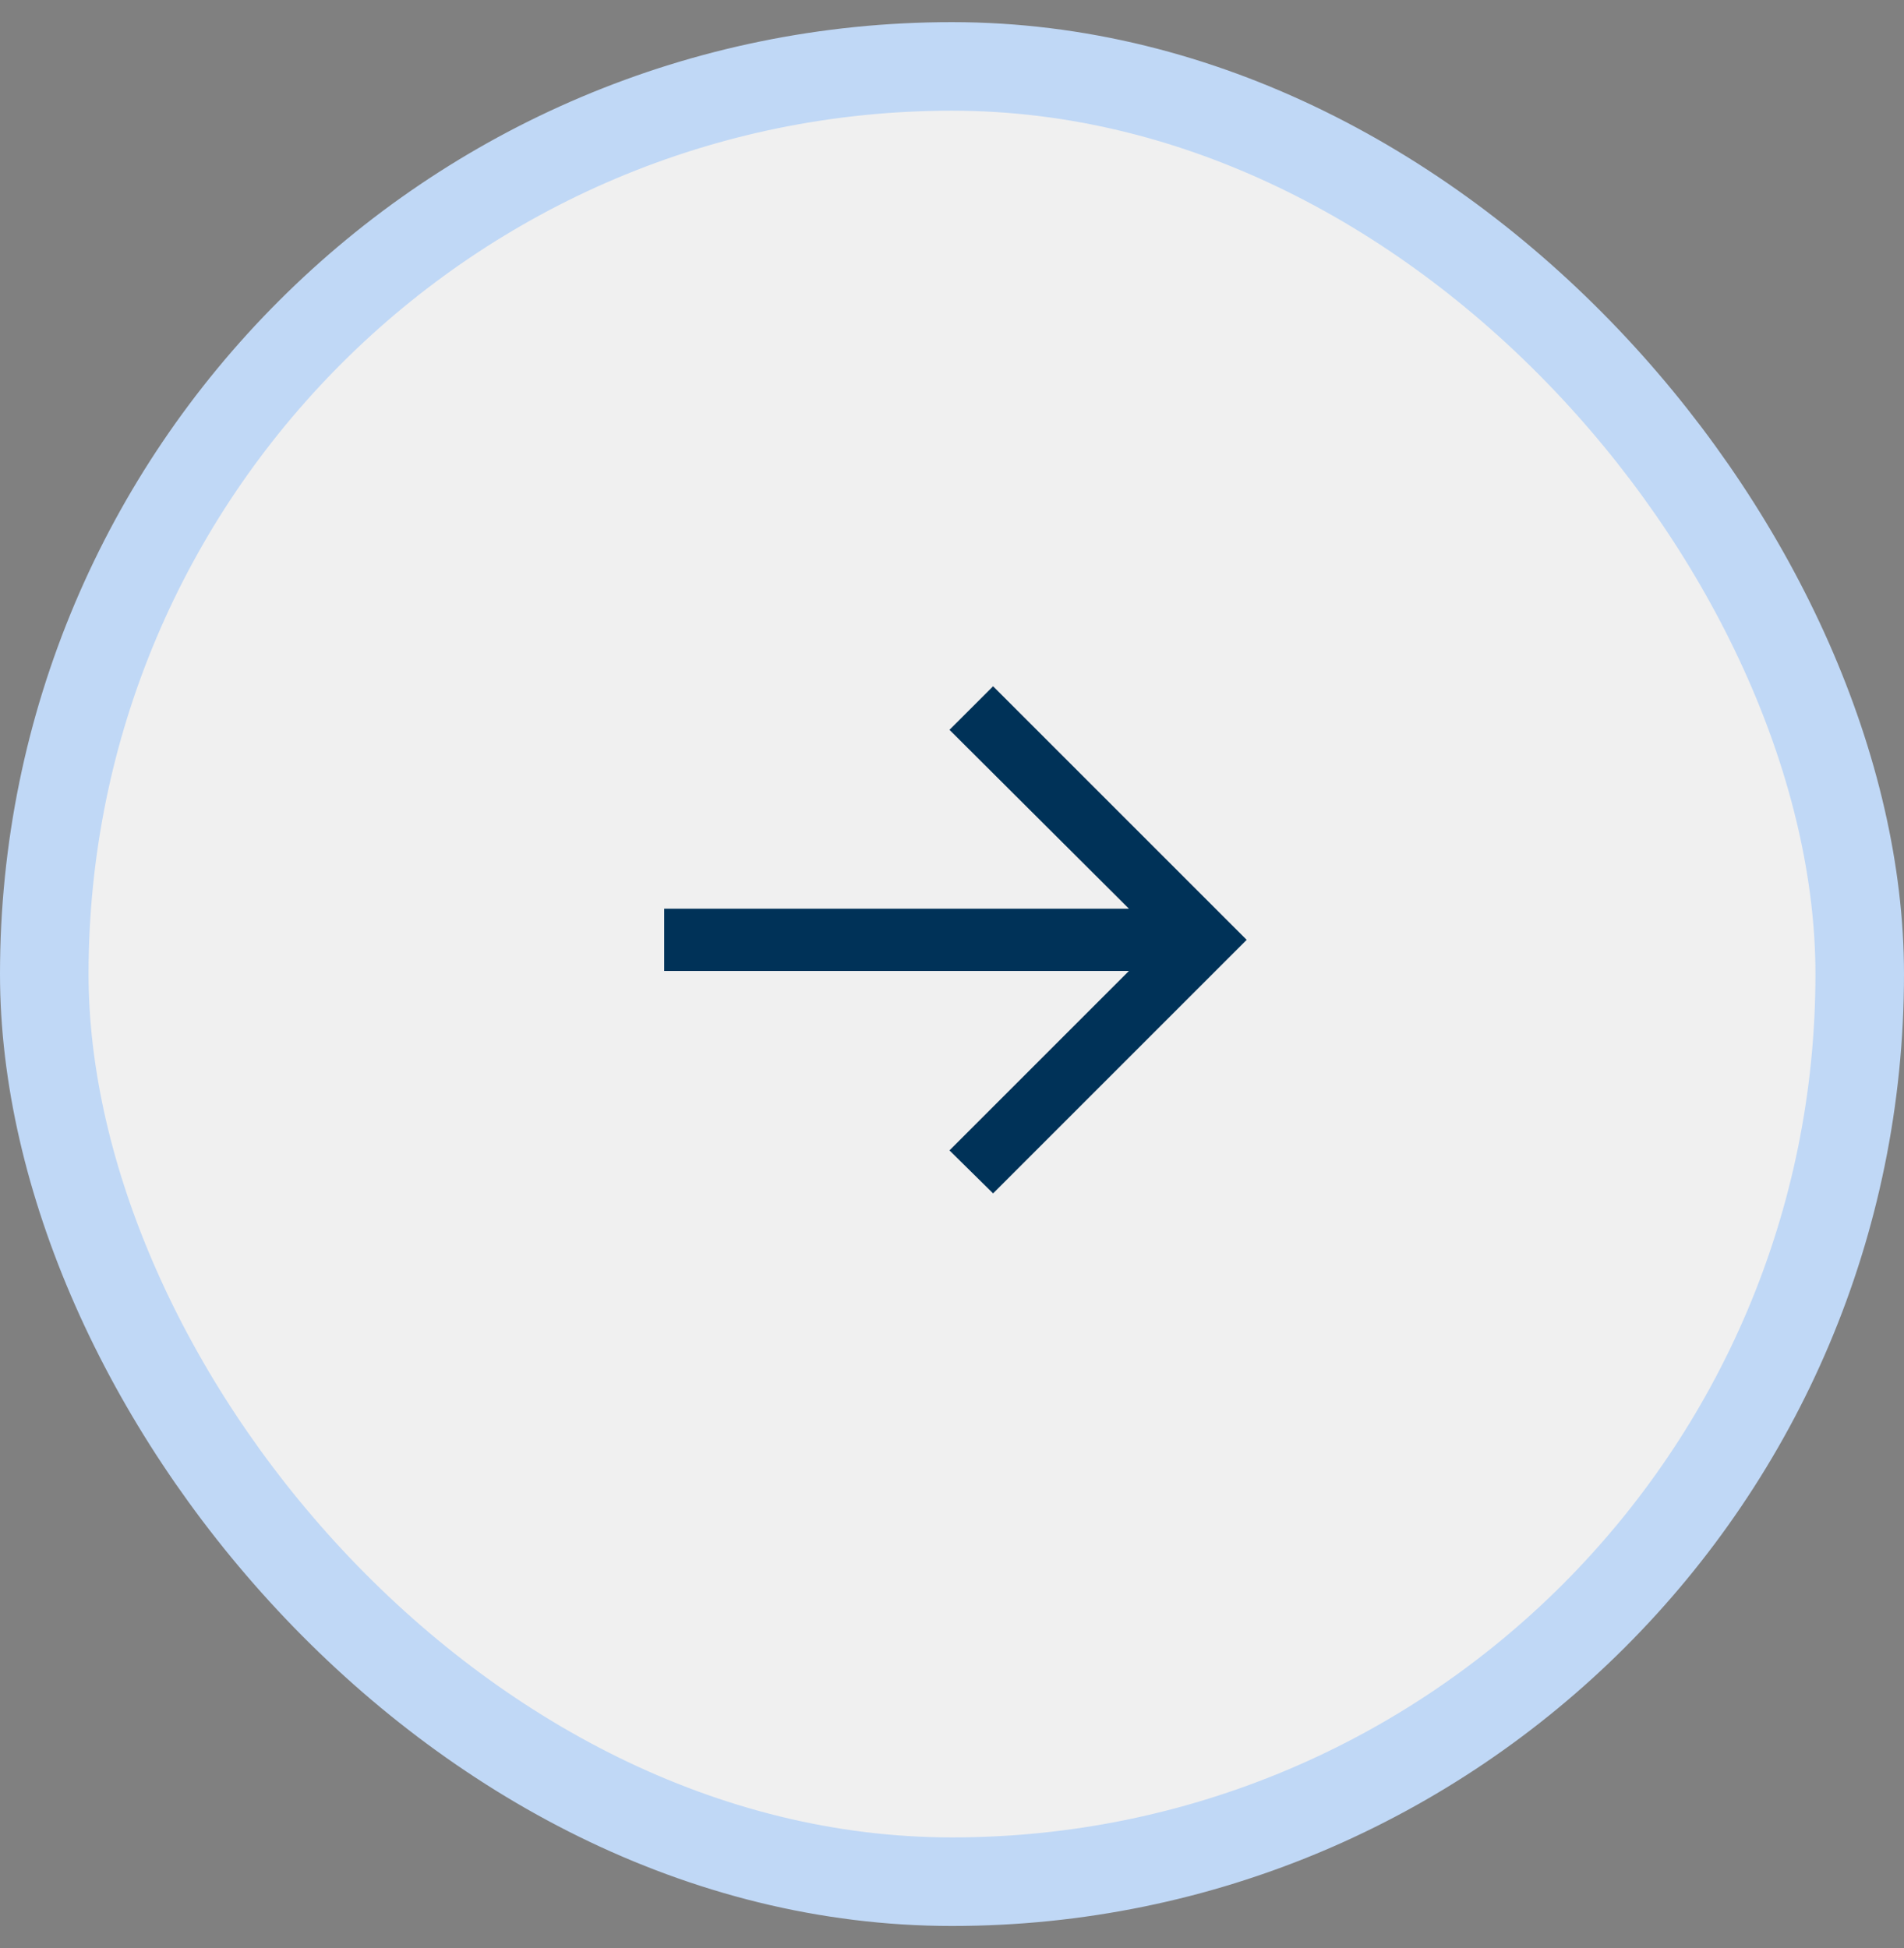
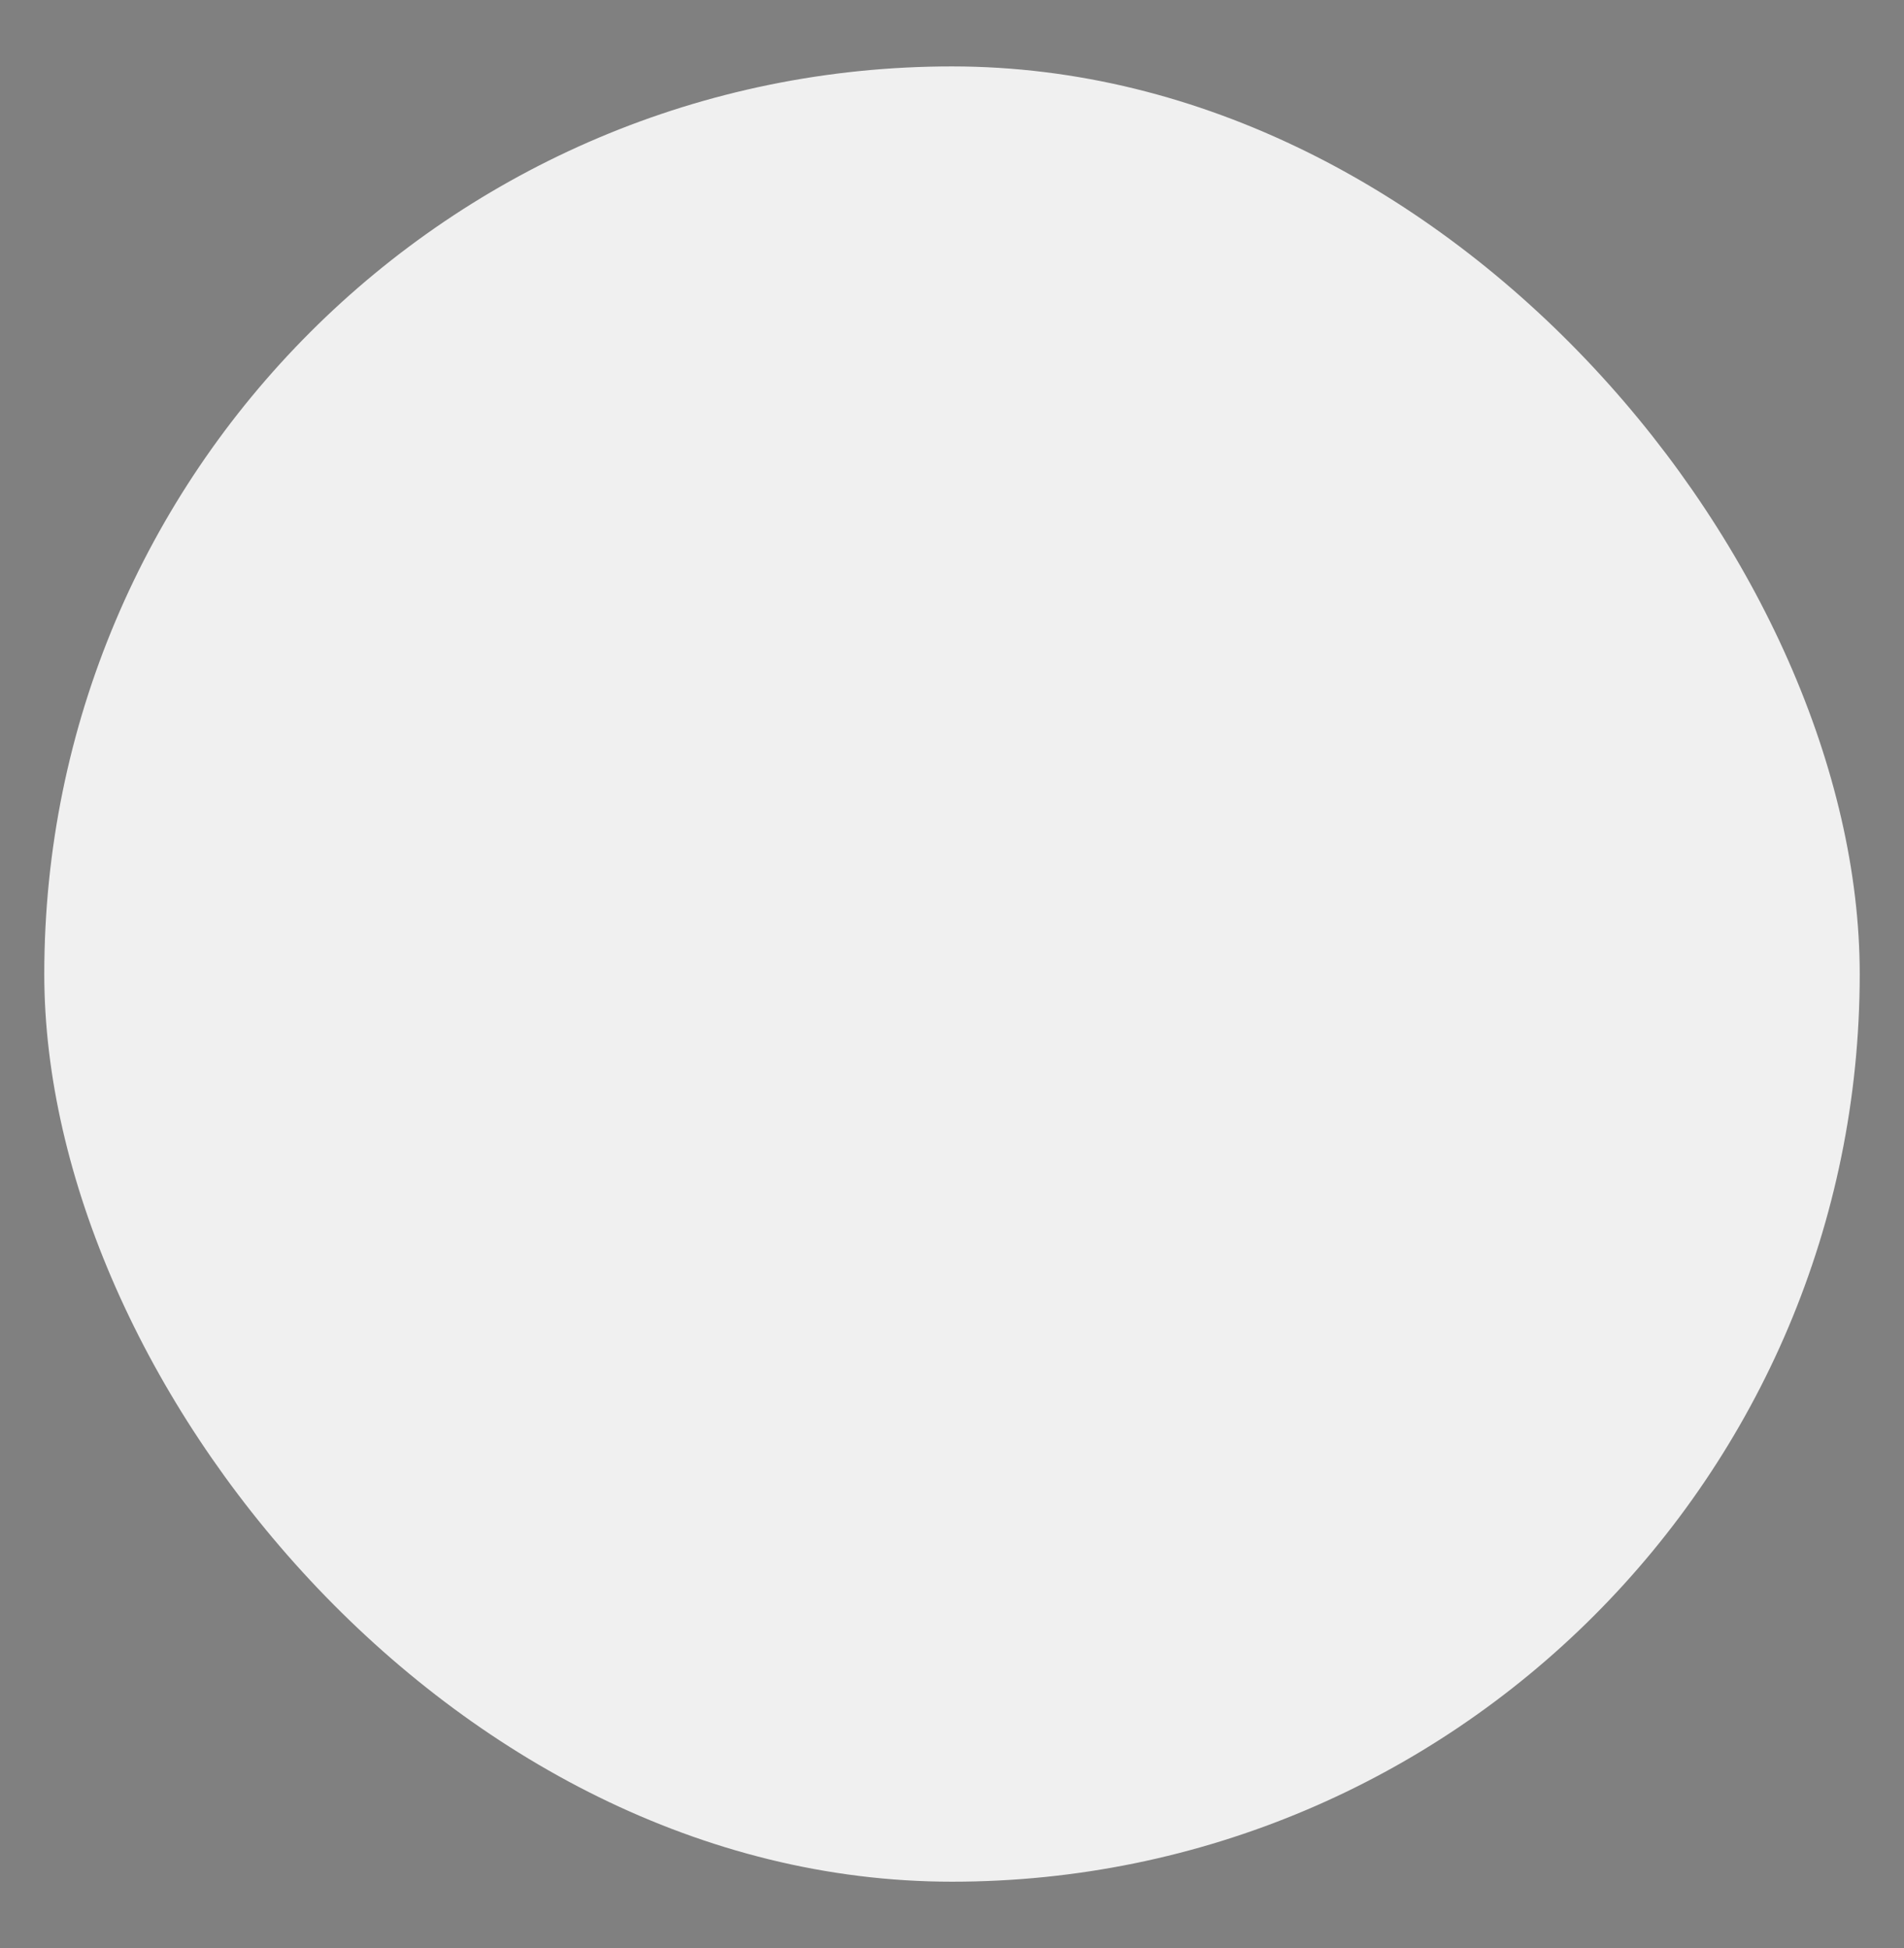
<svg xmlns="http://www.w3.org/2000/svg" width="43" height="44" viewBox="0 0 43 44" fill="none">
  <rect x="0" y="0" width="43" height="44" fill="#808080" stroke="none" />
  <rect x="1" y="1.5" width="41" height="41" rx="20.5" fill="#F0F0F0" />
-   <rect x="1" y="1.5" width="41" height="41" rx="20.5" stroke="#C0D8F6" stroke-width="2" />
-   <path d="M22.428 26.954L21.443 25.983L25.496 21.93H15V20.524H25.496L21.443 16.484L22.428 15.5L28.155 21.227L22.428 26.954Z" fill="#003258" />
</svg>